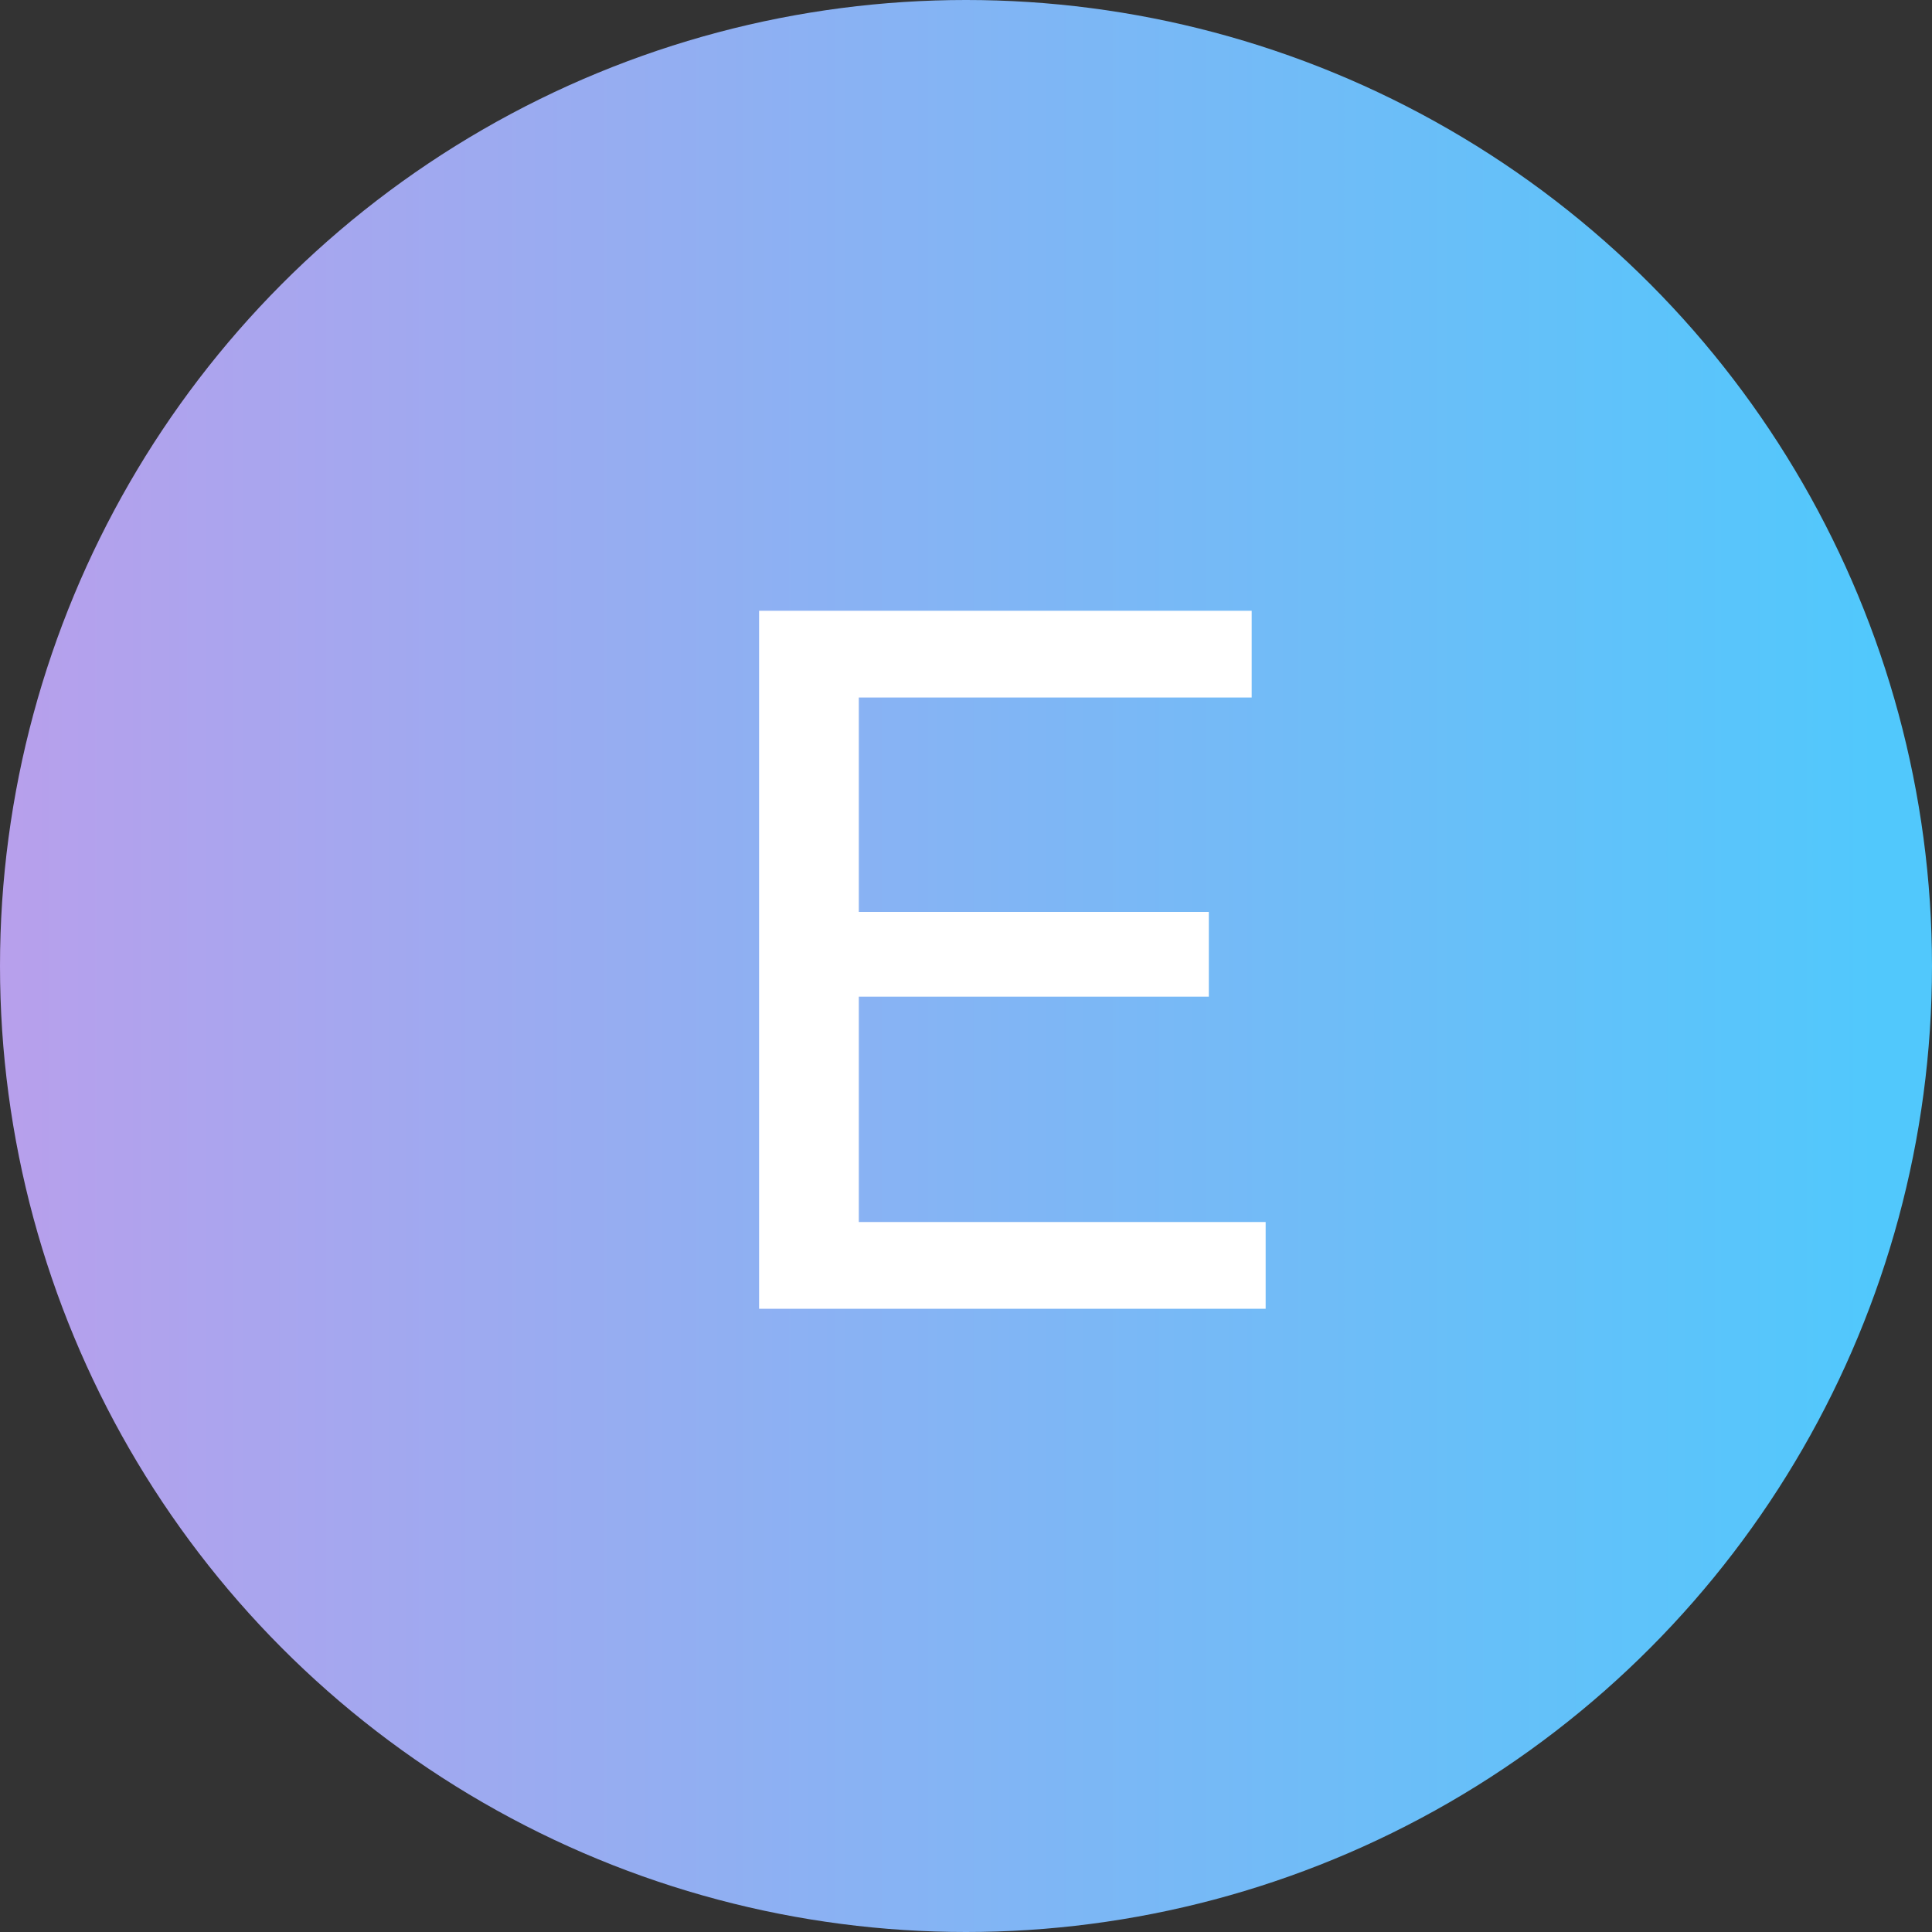
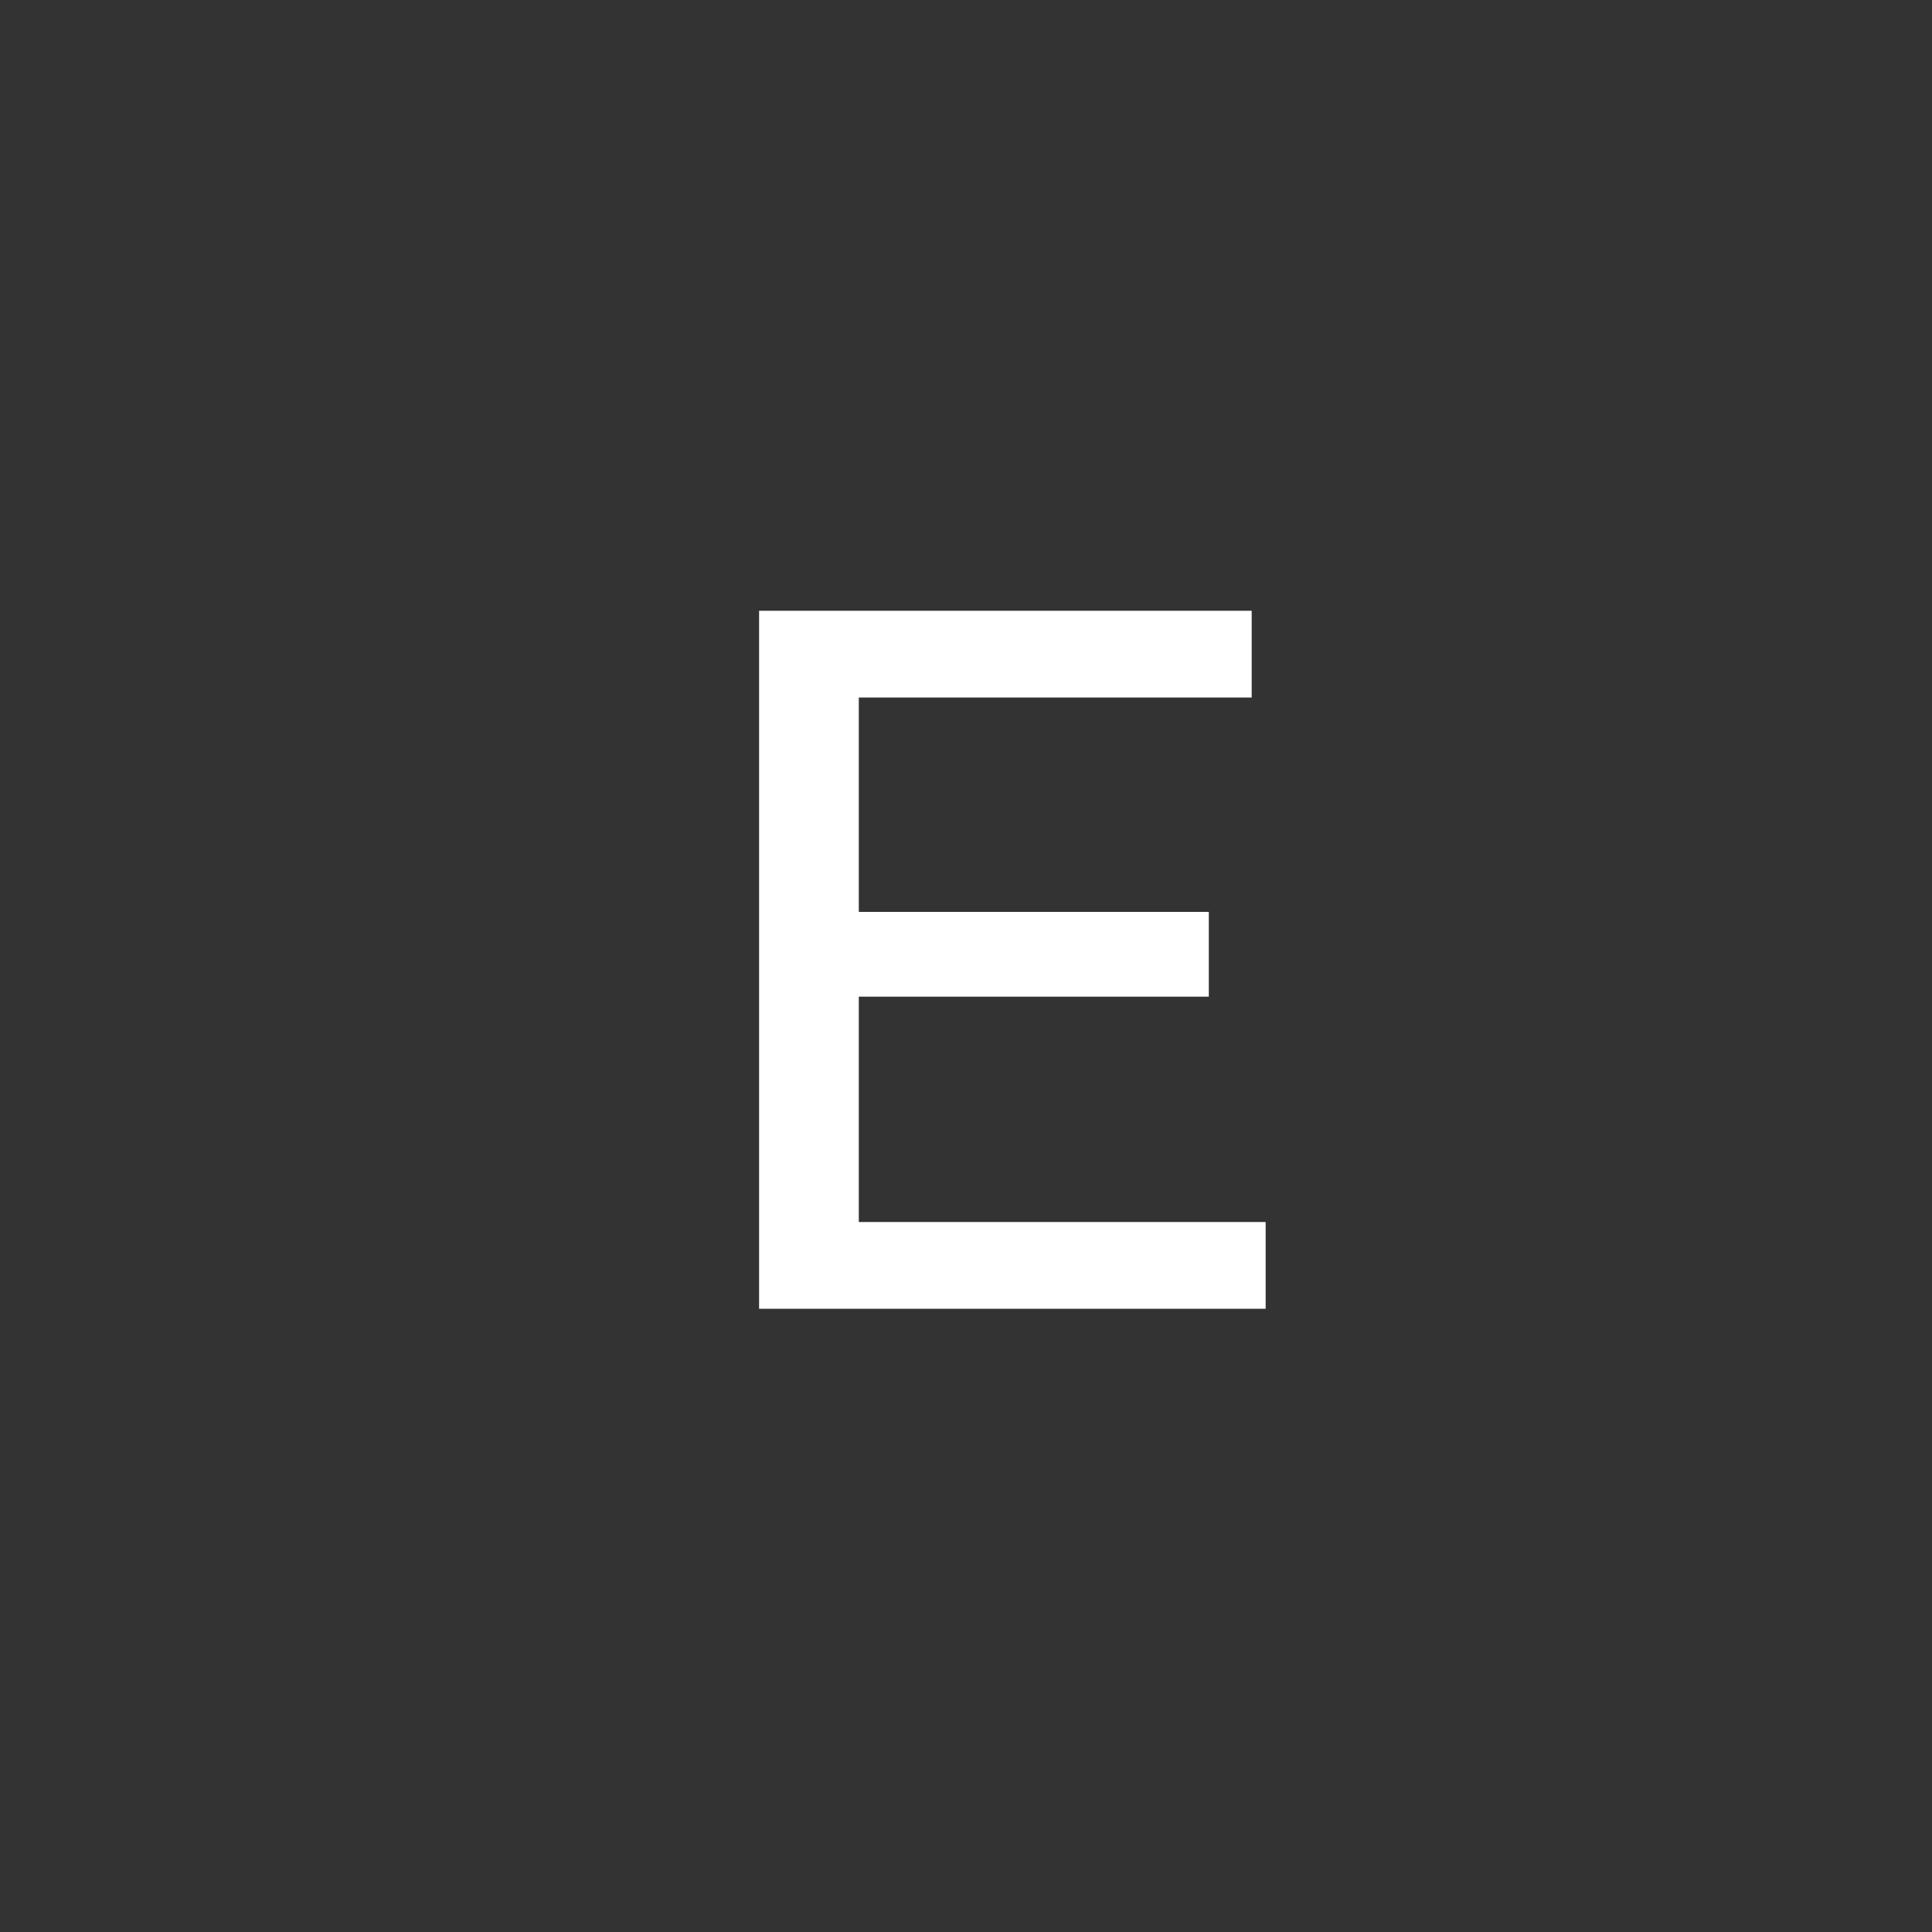
<svg xmlns="http://www.w3.org/2000/svg" width="62" height="62" viewBox="0 0 62 62" fill="none">
  <rect x="0" y="0" width="62" height="62" fill="#333333" stroke="none" />
-   <circle cx="31" cy="31" r="31" fill="url(#paint0_linear_136_95)" />
  <path d="M40.616 39.216V42H24.36V19.6H40.168V22.384H27.56V29.264H38.792V31.984H27.56V39.216H40.616Z" fill="white" />
  <defs>
    <linearGradient id="paint0_linear_136_95" x1="60.214" y1="52.7" x2="-6.021" y2="52.7" gradientUnits="userSpaceOnUse">
      <stop stop-color="#51C8FC" />
      <stop offset="0.964" stop-color="#BE9DEB" />
    </linearGradient>
  </defs>
</svg>